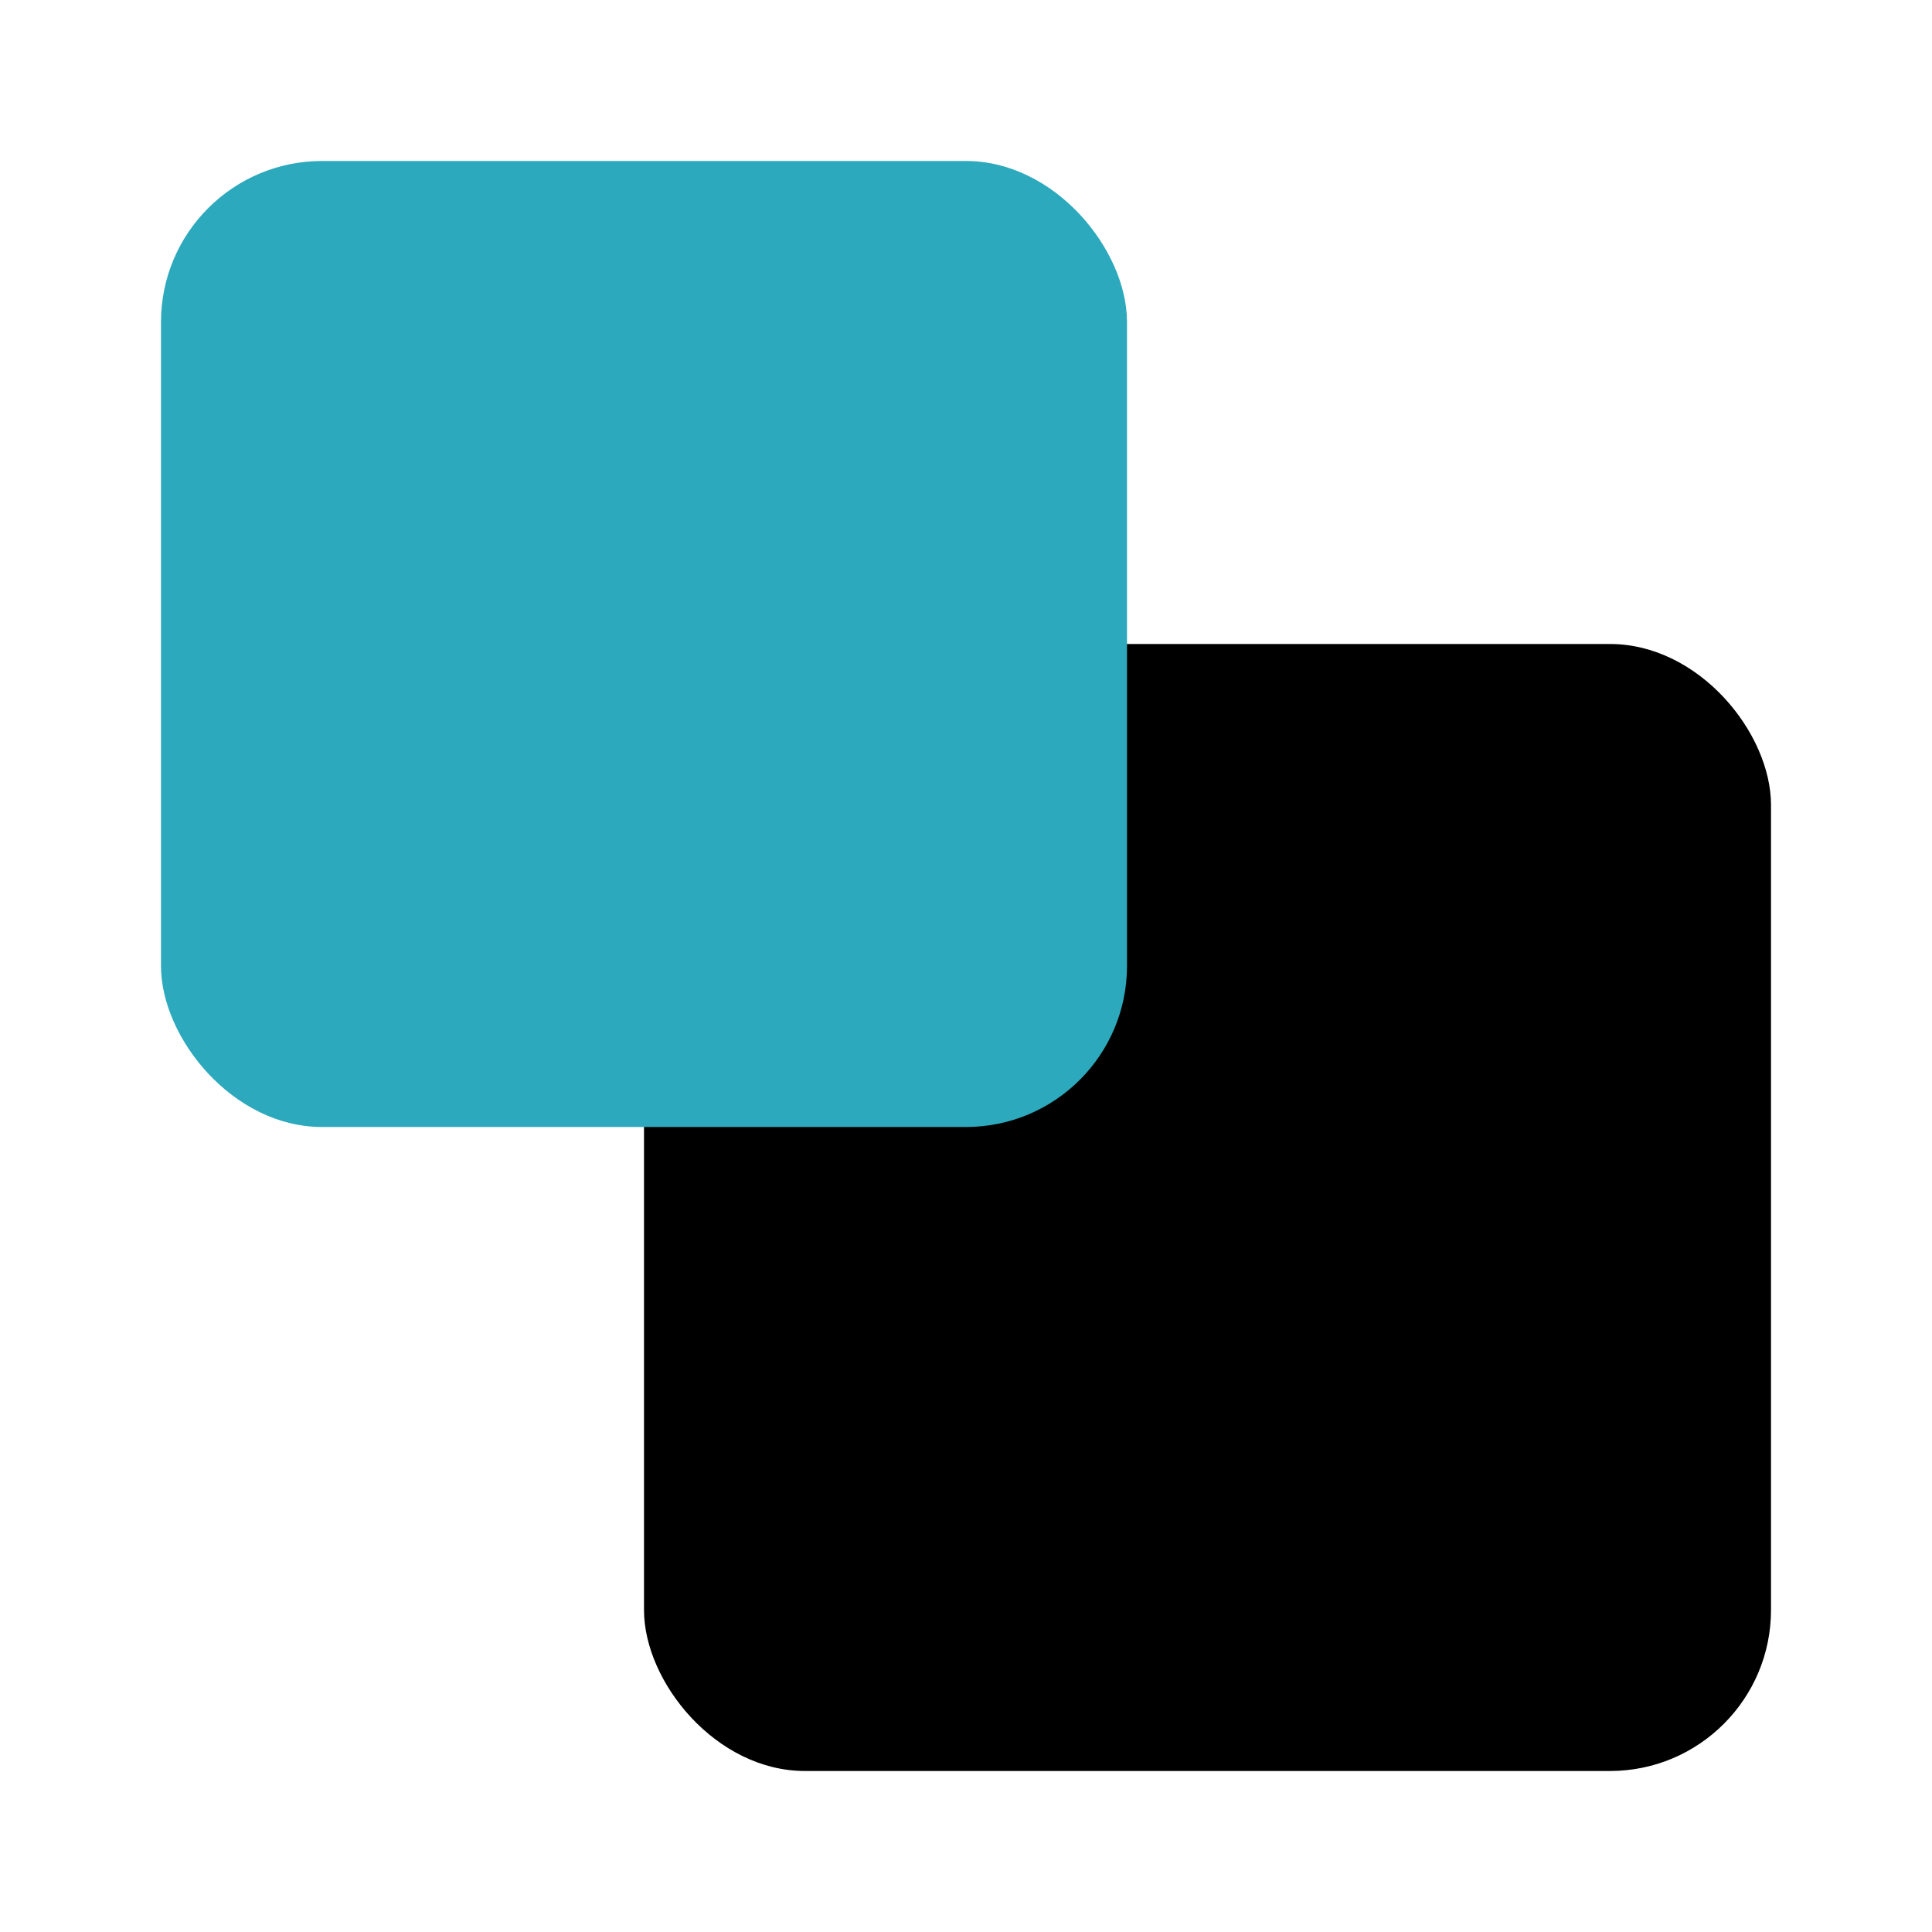
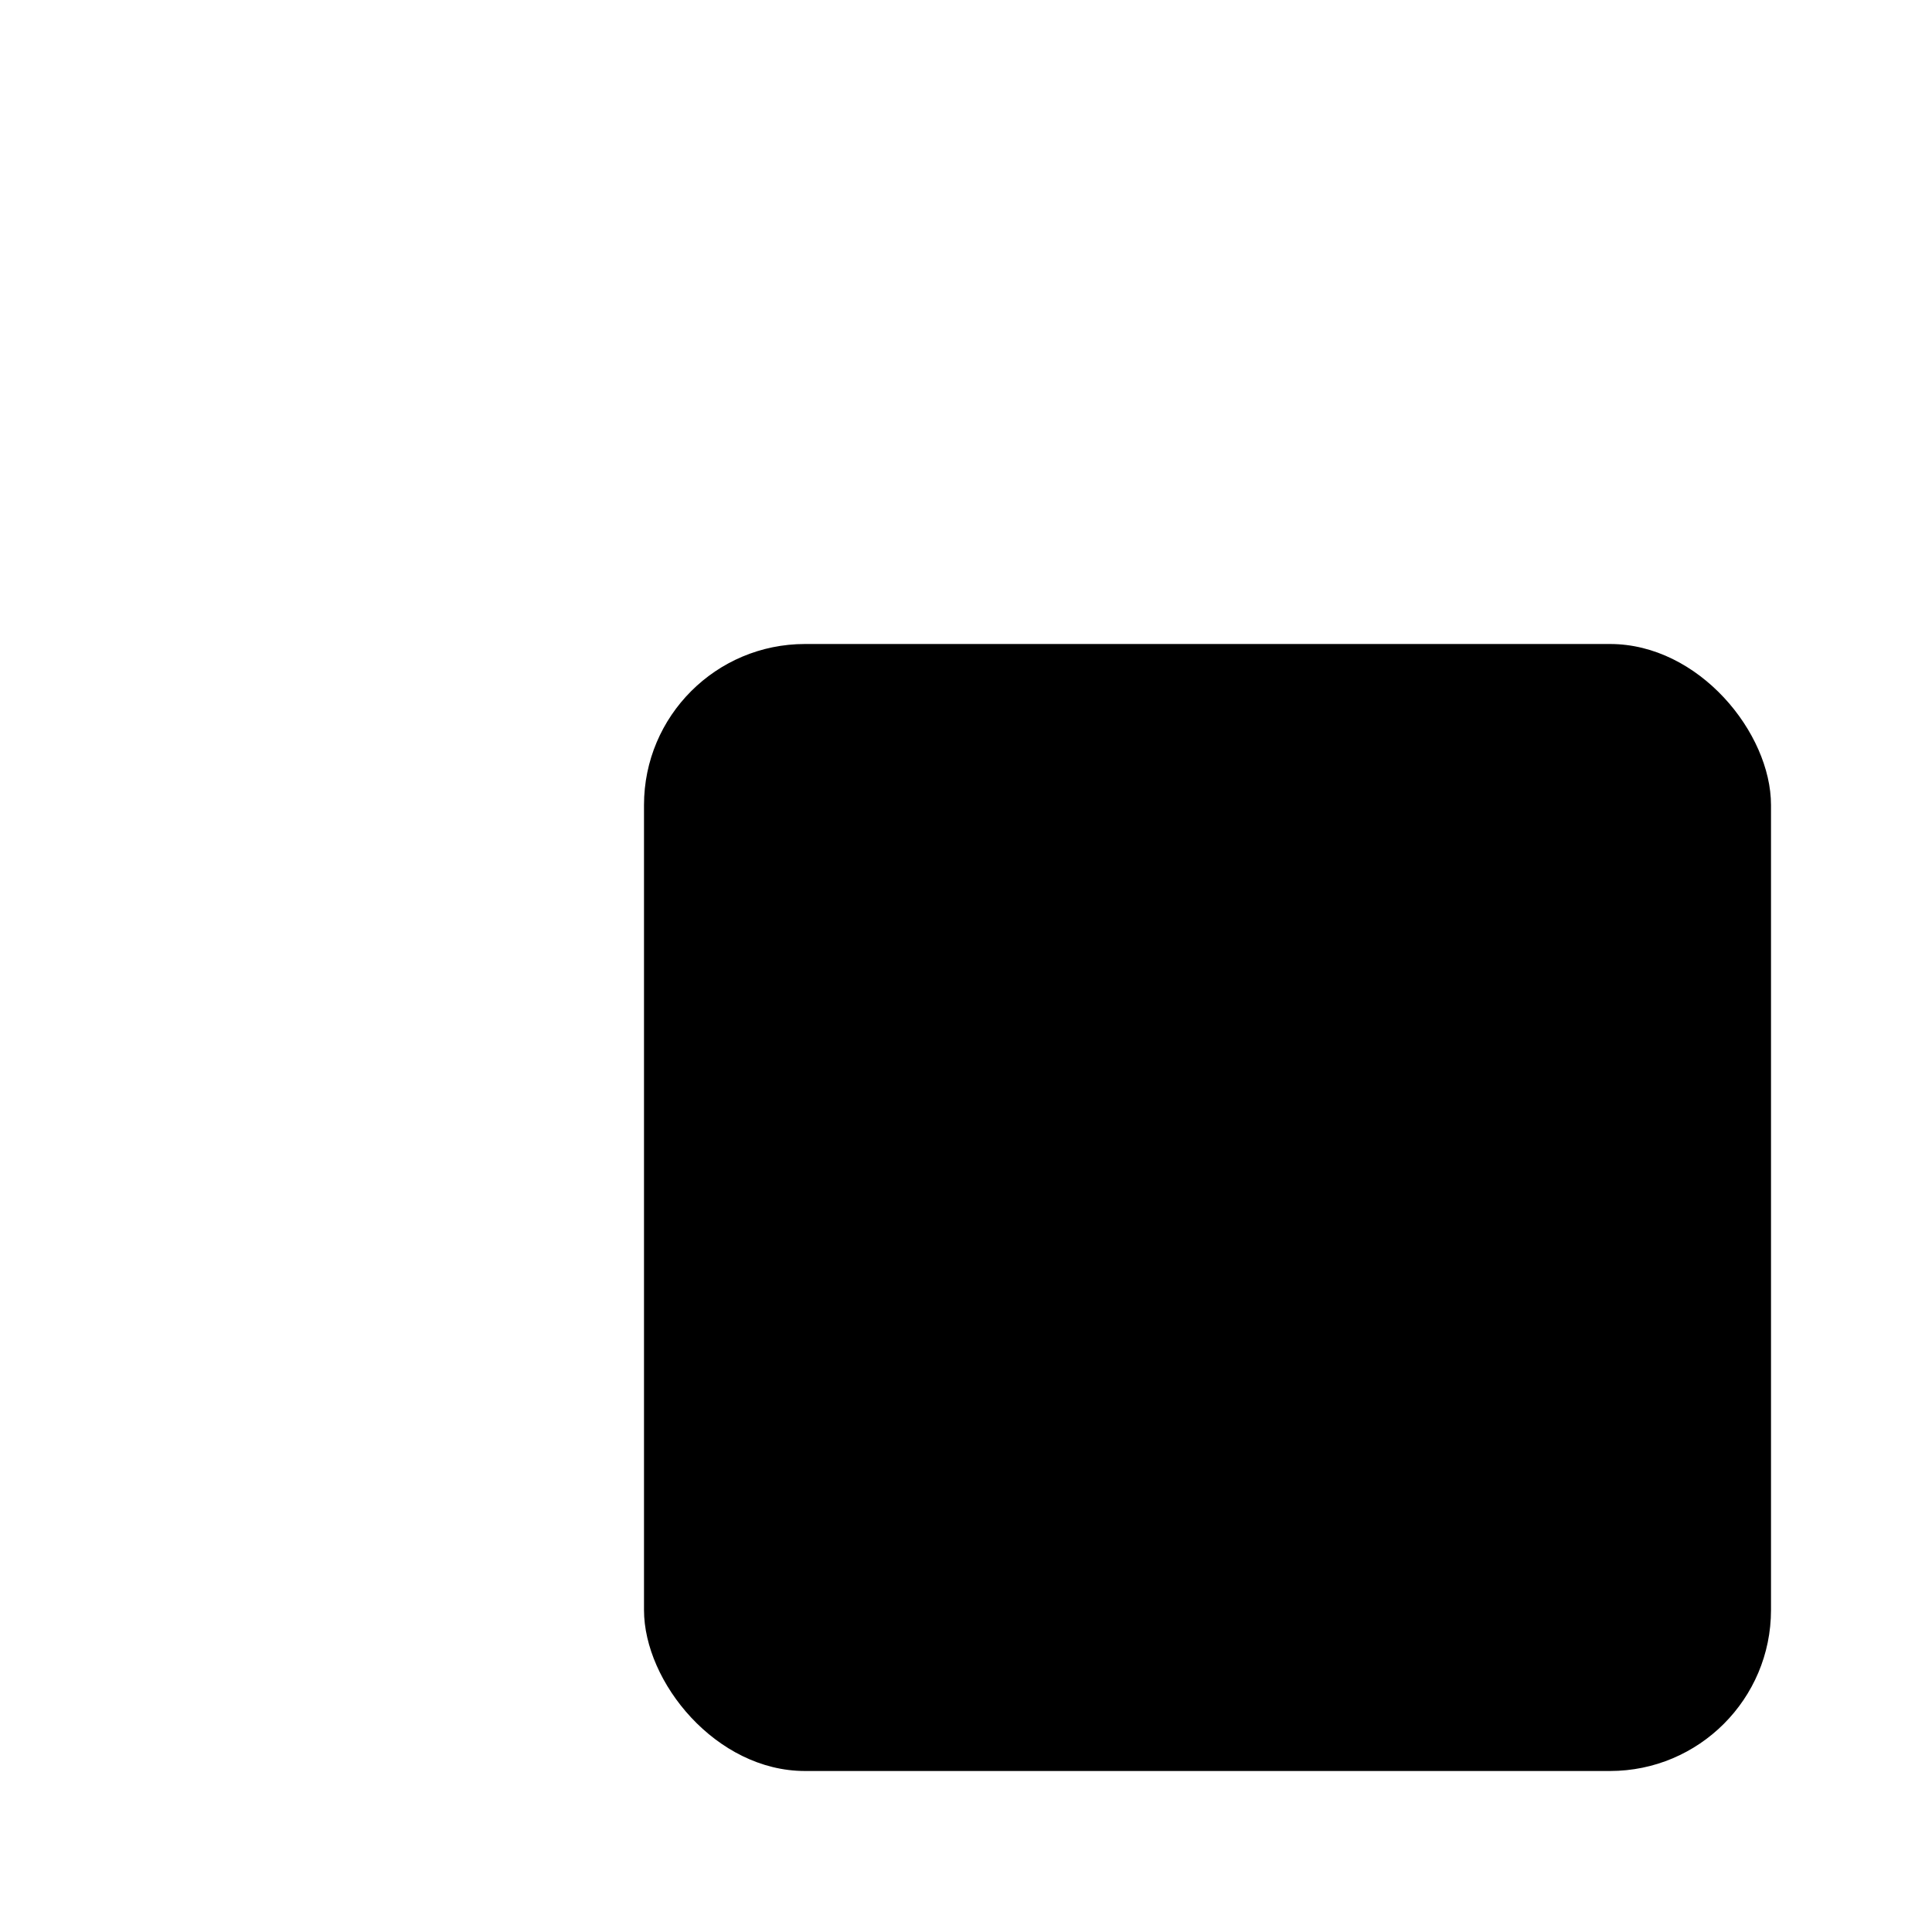
<svg xmlns="http://www.w3.org/2000/svg" fill="#000000" width="800px" height="800px" viewBox="0 0 24 24" id="bring-backward" data-name="Flat Color" class="icon flat-color">
  <rect id="primary" x="8" y="8" width="14" height="14" rx="2" style="fill: rgb(0, 0, 0);" />
-   <rect id="secondary" x="2" y="2" width="12" height="12" rx="2" style="fill: rgb(44, 169, 188);" />
</svg>